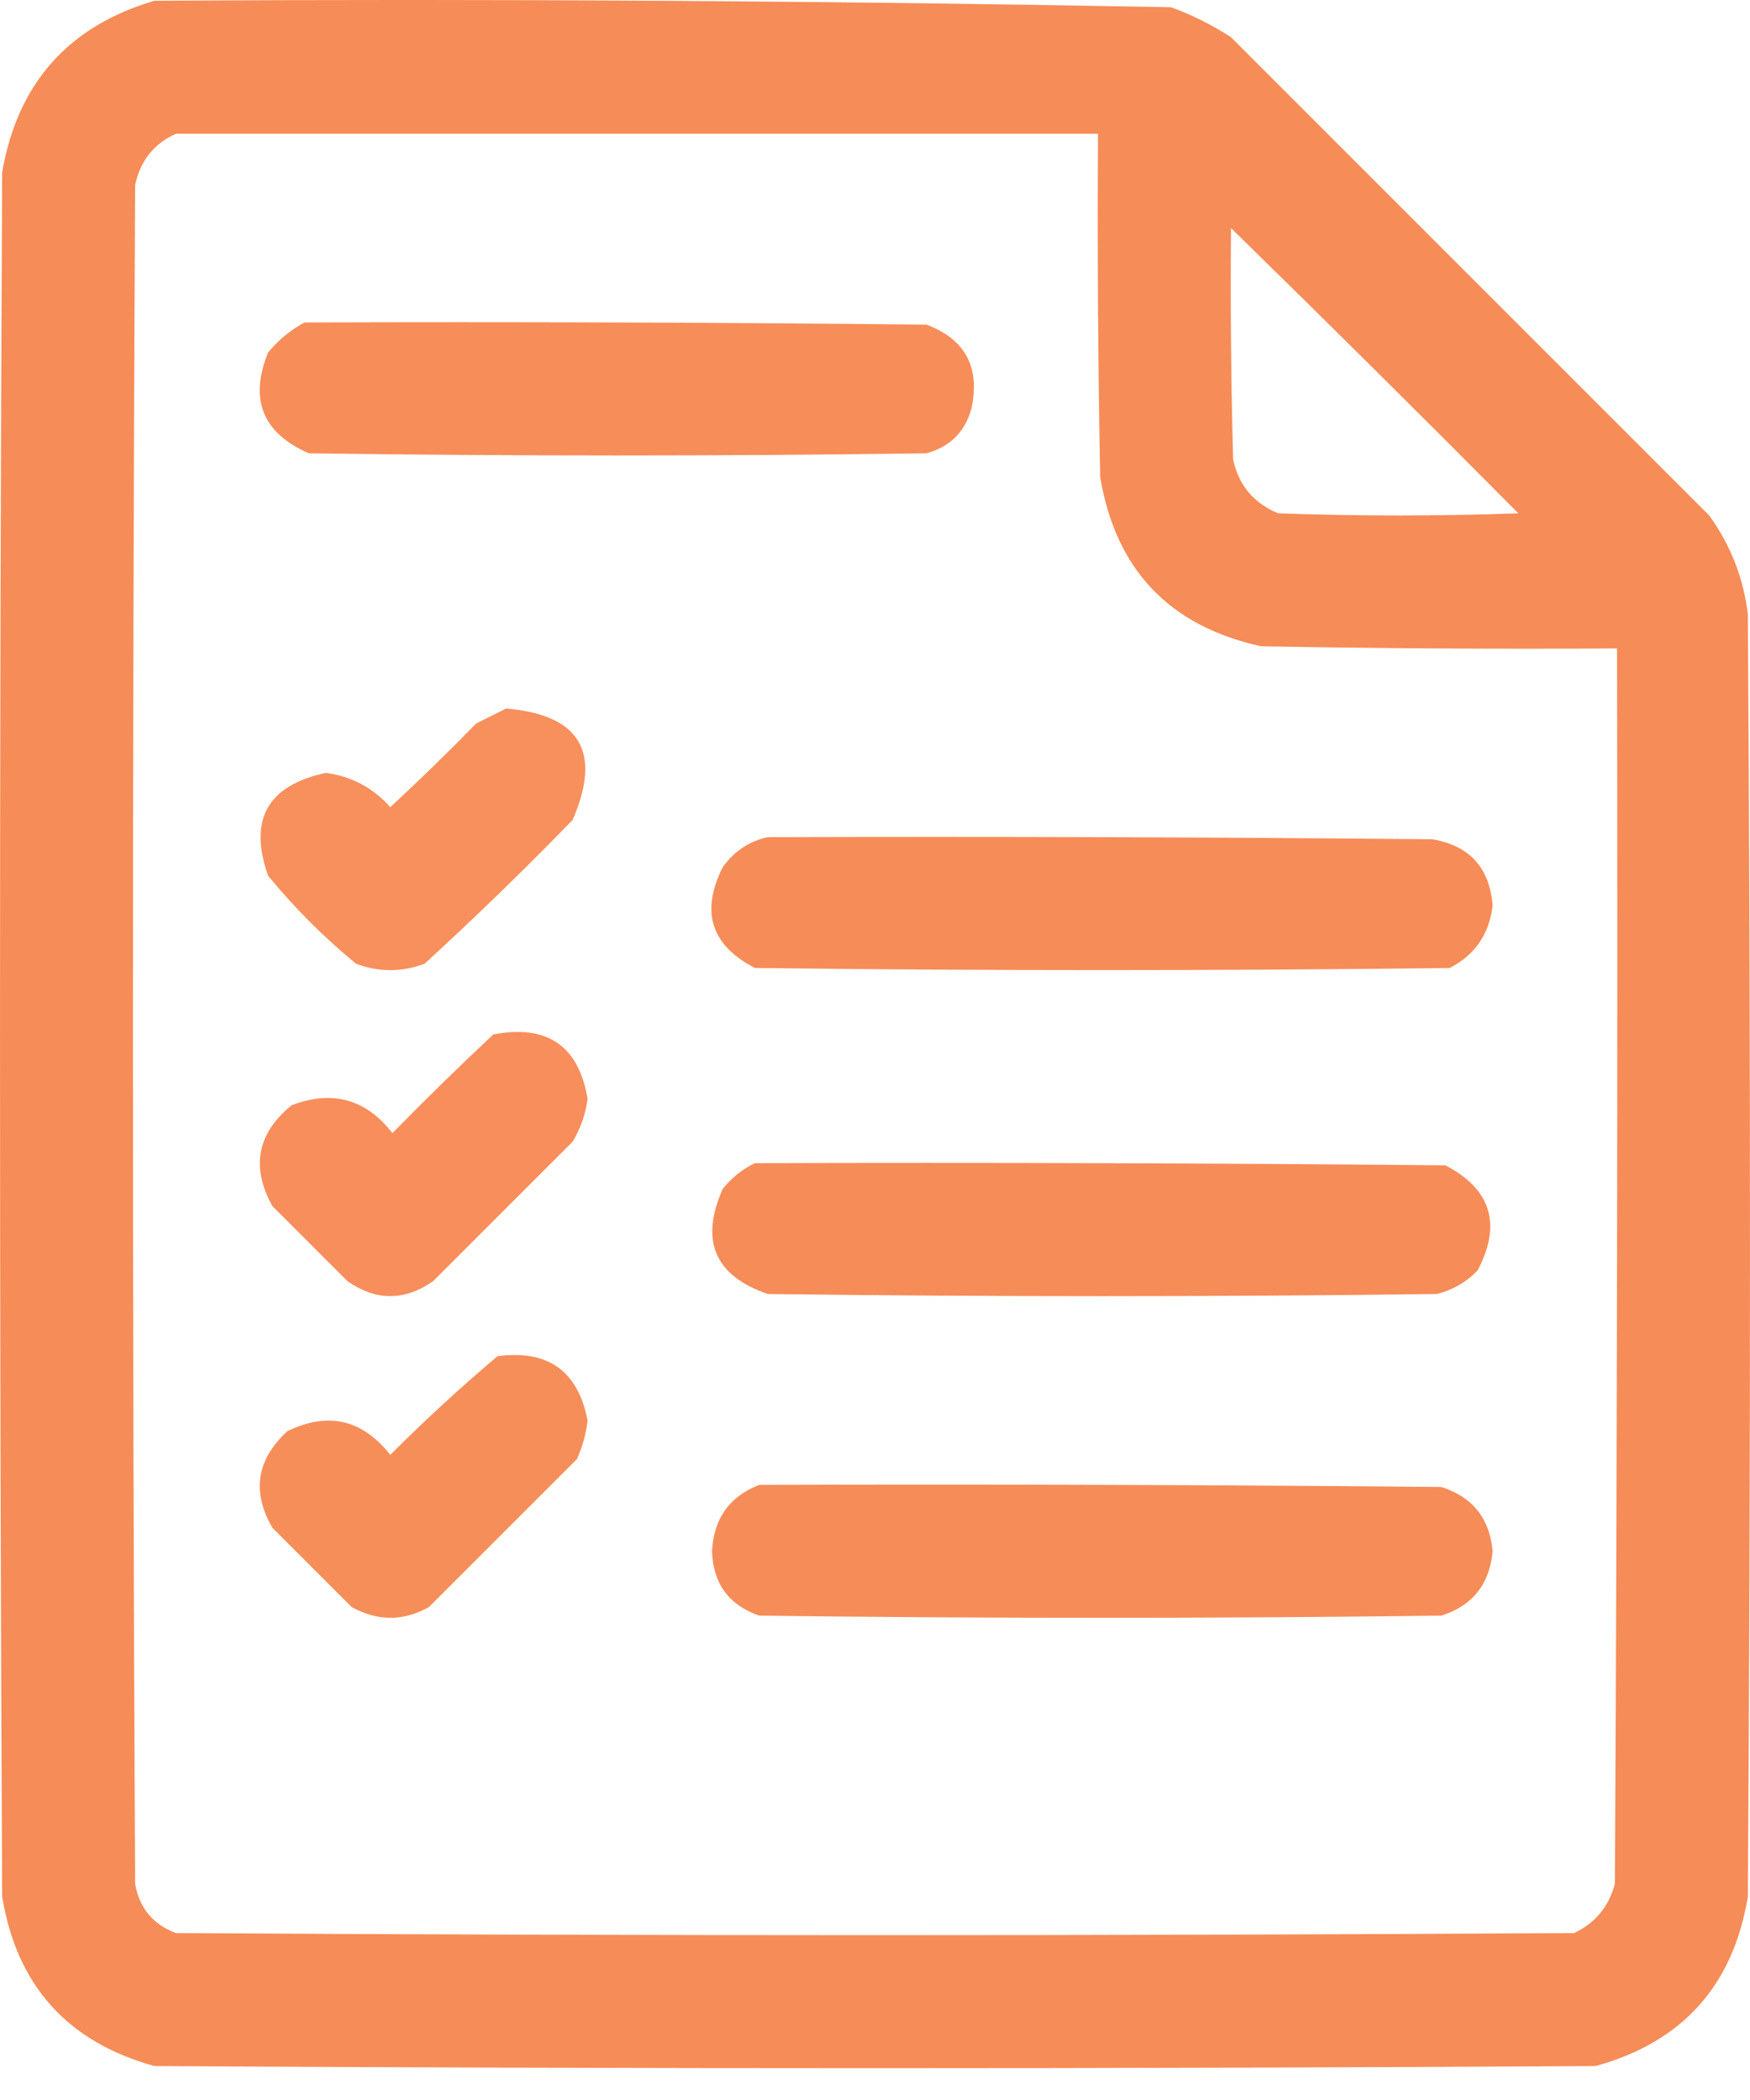
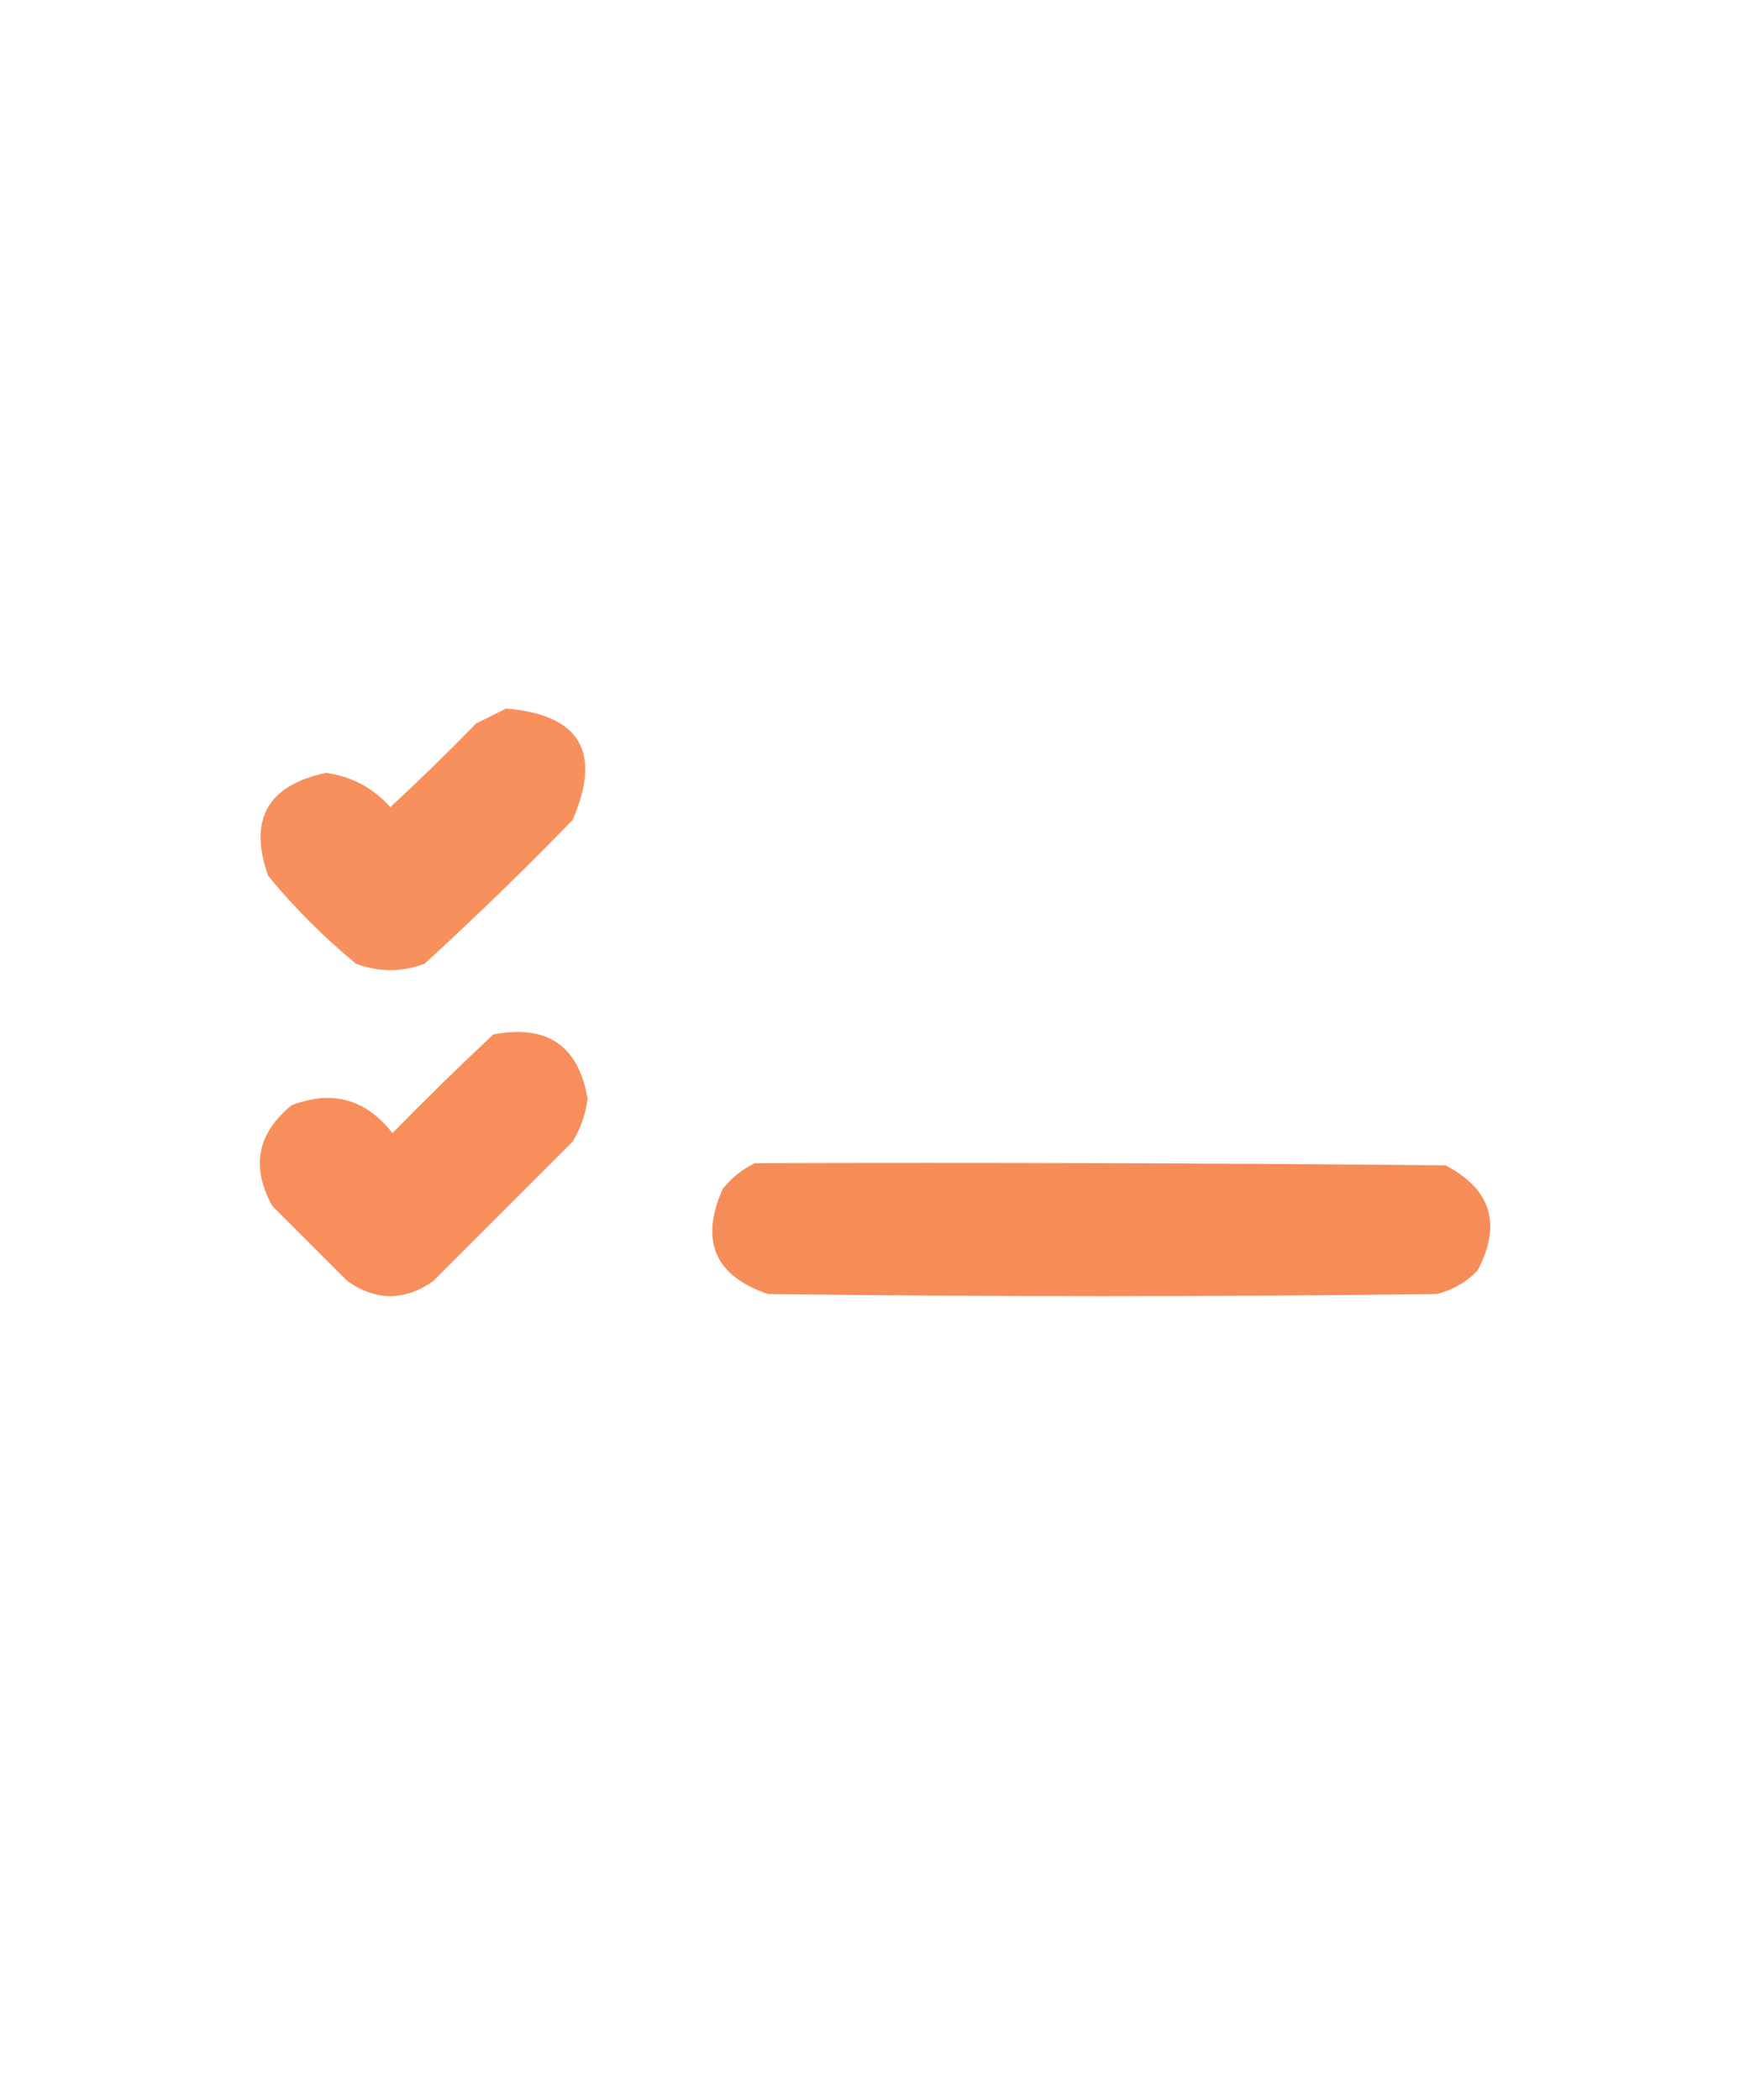
<svg xmlns="http://www.w3.org/2000/svg" width="30" height="36" viewBox="0 0 30 36" fill="none">
-   <path opacity="0.971" fill-rule="evenodd" clip-rule="evenodd" d="M2.647 0.013C8.459 -0.023 14.268 0.014 20.073 0.124C20.437 0.256 20.78 0.428 21.103 0.638C23.836 3.371 26.569 6.104 29.301 8.837C29.666 9.342 29.887 9.905 29.963 10.528C30.012 17.856 30.012 25.185 29.963 32.513C29.712 34.039 28.842 35.007 27.353 35.418C19.118 35.467 10.882 35.467 2.647 35.418C1.157 35.006 0.287 34.038 0.037 32.513C-0.012 22.66 -0.012 12.807 0.037 2.954C0.301 1.428 1.171 0.448 2.647 0.013ZM3.015 2.293C8.284 2.293 13.554 2.293 18.823 2.293C18.811 4.254 18.823 6.214 18.86 8.175C19.125 9.764 20.044 10.732 21.618 11.079C23.652 11.116 25.686 11.129 27.721 11.116C27.733 18.175 27.721 25.234 27.684 32.293C27.58 32.685 27.347 32.967 26.985 33.138C18.995 33.187 11.005 33.187 3.015 33.138C2.622 32.991 2.389 32.709 2.316 32.293C2.267 22.587 2.267 12.881 2.316 3.175C2.404 2.757 2.637 2.463 3.015 2.293ZM21.103 3.91C22.755 5.525 24.397 7.155 26.029 8.8C24.657 8.849 23.284 8.849 21.912 8.8C21.492 8.626 21.235 8.32 21.14 7.881C21.103 6.558 21.091 5.234 21.103 3.91Z" fill="#F68953" />
-   <path opacity="0.964" fill-rule="evenodd" clip-rule="evenodd" d="M5.221 5.528C8.775 5.516 12.329 5.528 15.882 5.565C16.547 5.815 16.804 6.293 16.654 6.999C16.546 7.401 16.289 7.658 15.882 7.771C12.353 7.82 8.824 7.82 5.294 7.771C4.502 7.424 4.269 6.848 4.596 6.043C4.775 5.826 4.984 5.654 5.221 5.528Z" fill="#F68953" />
  <path opacity="0.941" fill-rule="evenodd" clip-rule="evenodd" d="M8.676 12.146C9.943 12.253 10.323 12.89 9.816 14.057C8.993 14.905 8.147 15.726 7.279 16.521C6.887 16.668 6.495 16.668 6.103 16.521C5.551 16.067 5.049 15.565 4.596 15.013C4.256 14.051 4.586 13.463 5.588 13.249C6.029 13.31 6.397 13.506 6.691 13.837C7.193 13.372 7.683 12.894 8.162 12.403C8.34 12.314 8.512 12.228 8.676 12.146Z" fill="#F68953" />
-   <path opacity="0.966" fill-rule="evenodd" clip-rule="evenodd" d="M13.162 14.351C16.961 14.339 20.76 14.351 24.559 14.388C25.196 14.499 25.539 14.879 25.588 15.528C25.528 16.016 25.283 16.371 24.853 16.594C20.882 16.643 16.912 16.643 12.941 16.594C12.189 16.205 12.006 15.629 12.39 14.866C12.588 14.59 12.846 14.419 13.162 14.351Z" fill="#F68953" />
  <path opacity="0.952" fill-rule="evenodd" clip-rule="evenodd" d="M8.456 17.734C9.379 17.557 9.919 17.925 10.073 18.837C10.039 19.1 9.953 19.345 9.816 19.572C9.02 20.369 8.223 21.165 7.426 21.962C6.936 22.305 6.446 22.305 5.956 21.962C5.527 21.533 5.098 21.104 4.669 20.675C4.298 20.005 4.409 19.428 5 18.947C5.696 18.681 6.272 18.84 6.728 19.425C7.296 18.845 7.872 18.281 8.456 17.734Z" fill="#F68953" />
-   <path opacity="0.966" fill-rule="evenodd" clip-rule="evenodd" d="M12.941 19.94C16.887 19.928 20.833 19.94 24.779 19.977C25.563 20.387 25.747 20.988 25.331 21.778C25.138 21.979 24.905 22.114 24.632 22.183C20.809 22.232 16.985 22.232 13.162 22.183C12.252 21.87 11.995 21.269 12.39 20.381C12.545 20.188 12.729 20.041 12.941 19.94Z" fill="#F68953" />
-   <path opacity="0.955" fill-rule="evenodd" clip-rule="evenodd" d="M8.529 23.249C9.395 23.135 9.91 23.503 10.073 24.352C10.046 24.582 9.985 24.803 9.89 25.013C9.044 25.859 8.199 26.705 7.353 27.55C6.912 27.795 6.471 27.795 6.029 27.55C5.576 27.097 5.123 26.643 4.669 26.19C4.312 25.572 4.398 25.02 4.926 24.535C5.621 24.196 6.21 24.331 6.691 24.94C7.285 24.345 7.898 23.782 8.529 23.249Z" fill="#F68953" />
-   <path opacity="0.965" fill-rule="evenodd" clip-rule="evenodd" d="M13.015 25.455C16.912 25.442 20.809 25.455 24.706 25.491C25.244 25.662 25.538 26.029 25.588 26.594C25.535 27.161 25.241 27.529 24.706 27.697C20.809 27.746 16.912 27.746 13.015 27.697C12.495 27.516 12.225 27.149 12.206 26.594C12.234 26.034 12.504 25.654 13.015 25.455Z" fill="#F68953" />
+   <path opacity="0.966" fill-rule="evenodd" clip-rule="evenodd" d="M12.941 19.94C16.887 19.928 20.833 19.94 24.779 19.977C25.563 20.387 25.747 20.988 25.331 21.778C25.138 21.979 24.905 22.114 24.632 22.183C20.809 22.232 16.985 22.232 13.162 22.183C12.252 21.87 11.995 21.269 12.39 20.381C12.545 20.188 12.729 20.041 12.941 19.94" fill="#F68953" />
</svg>